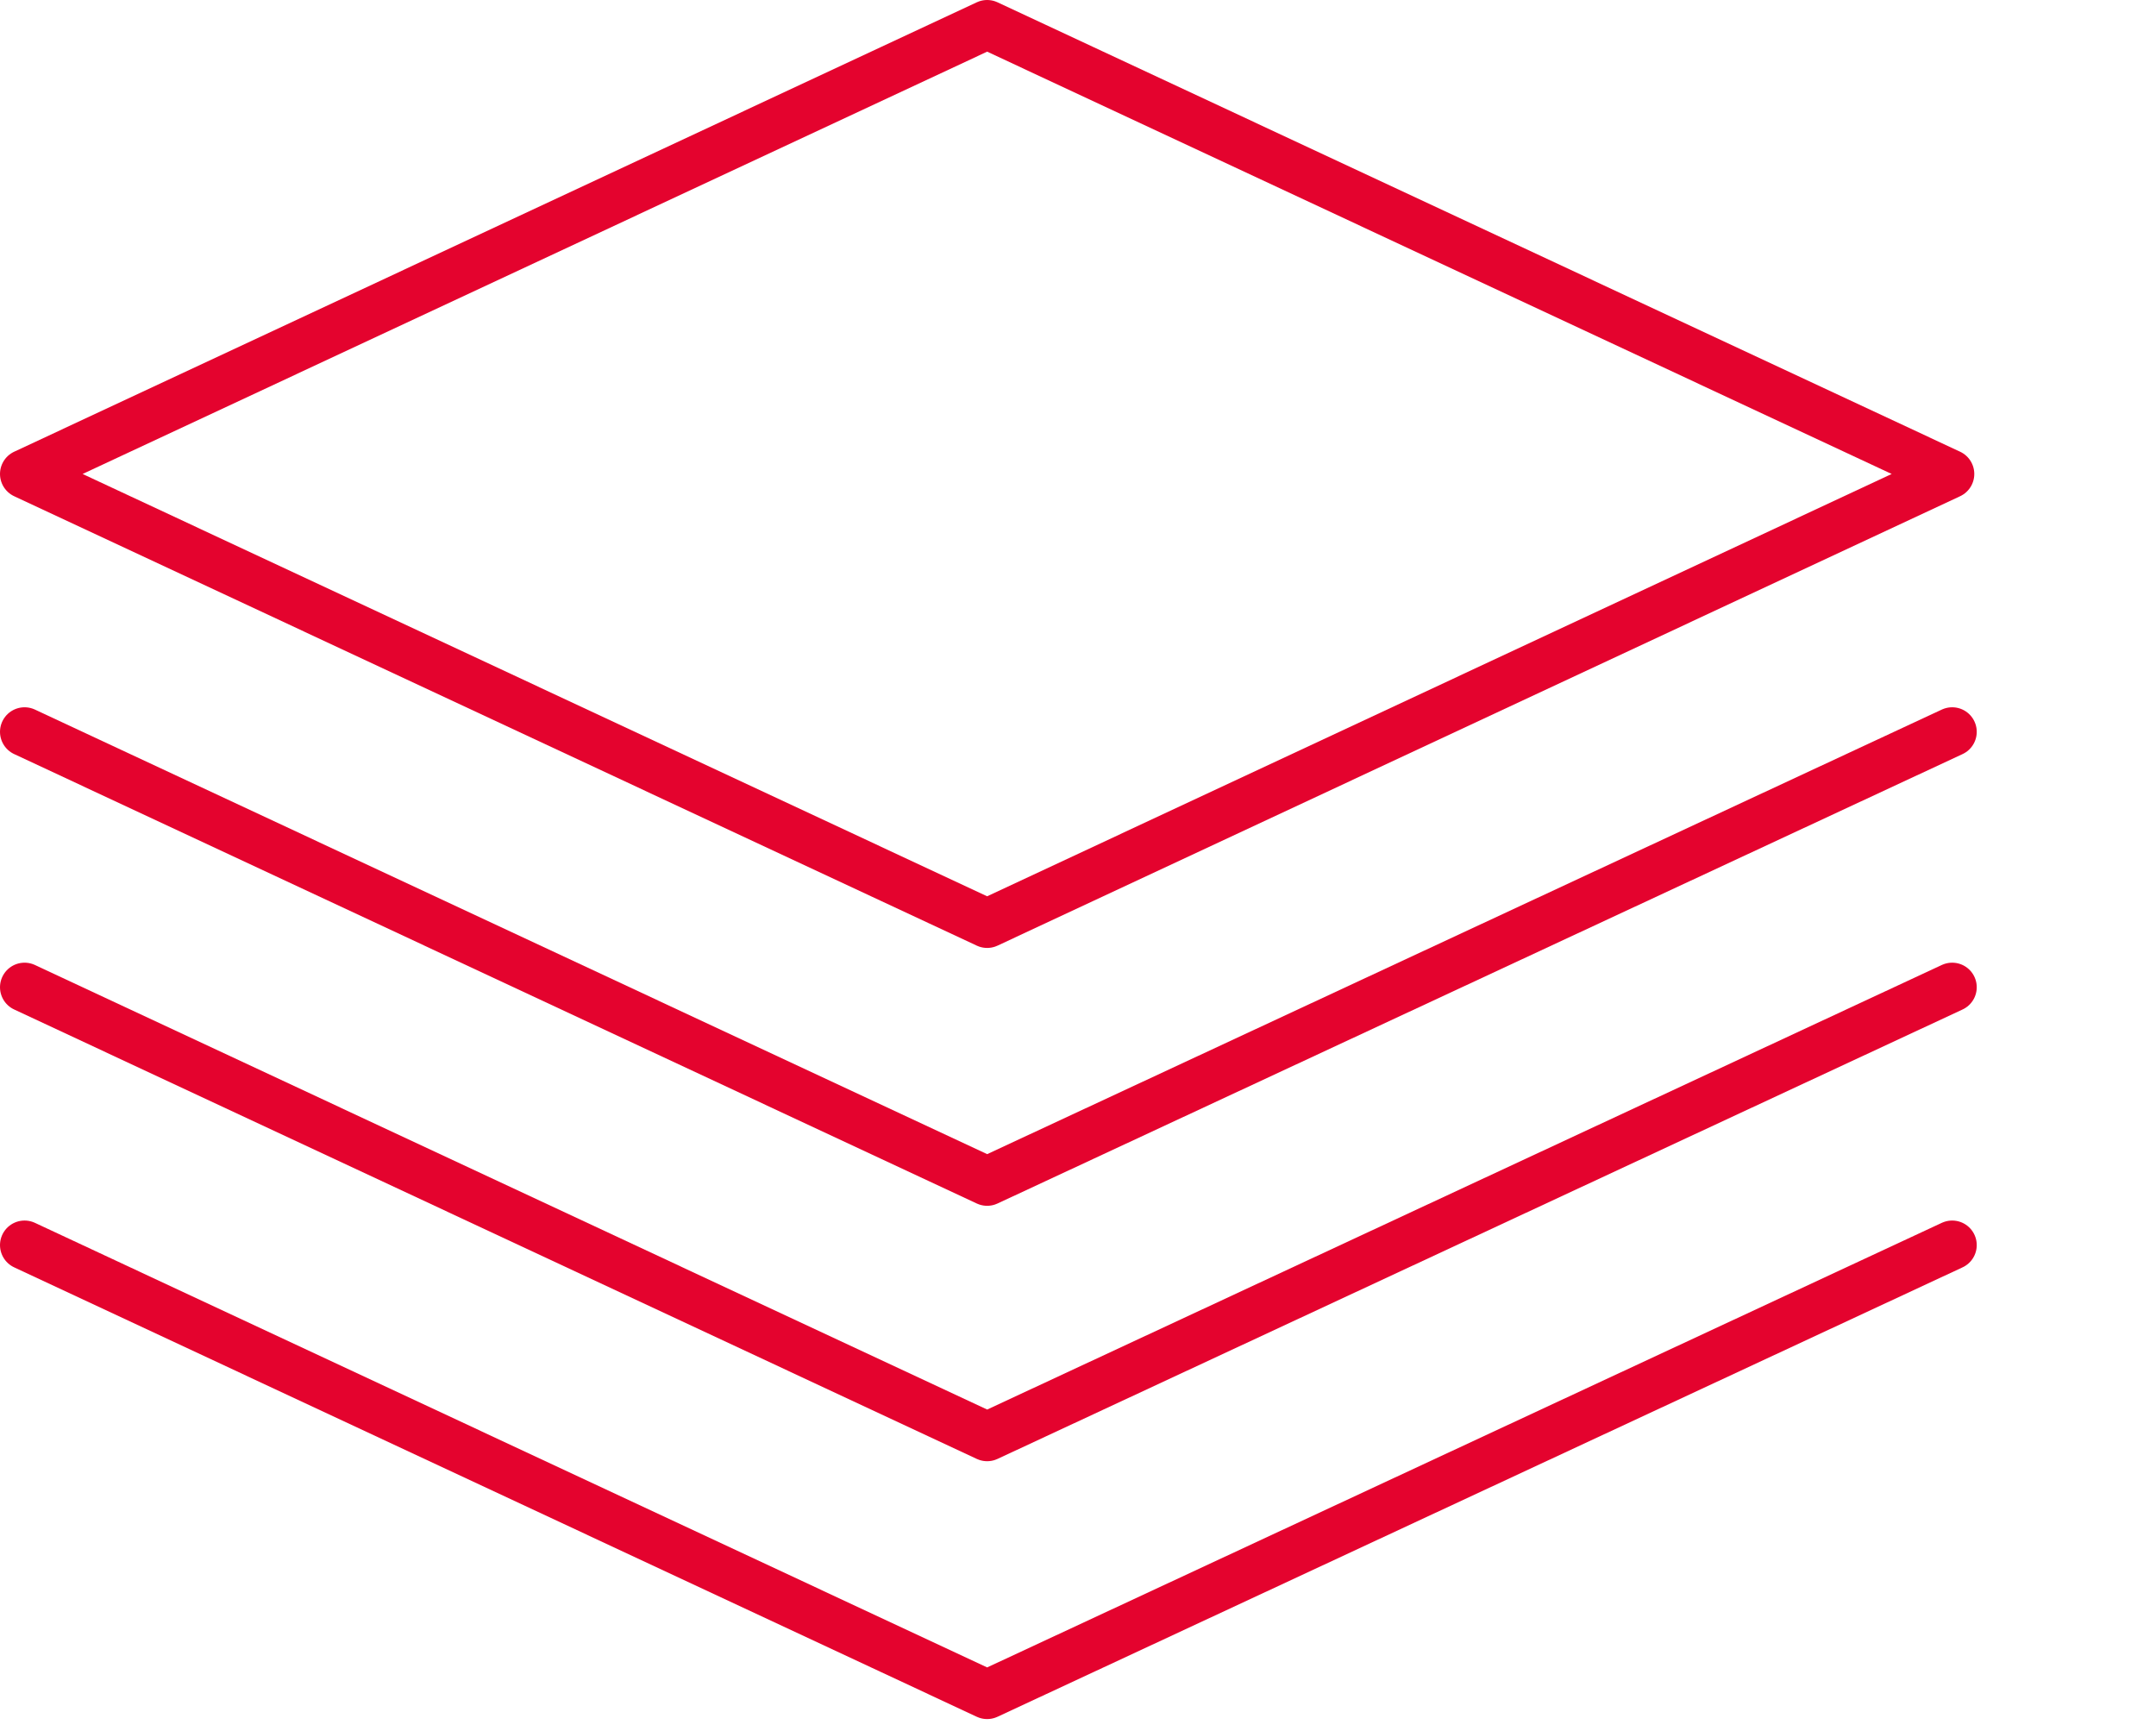
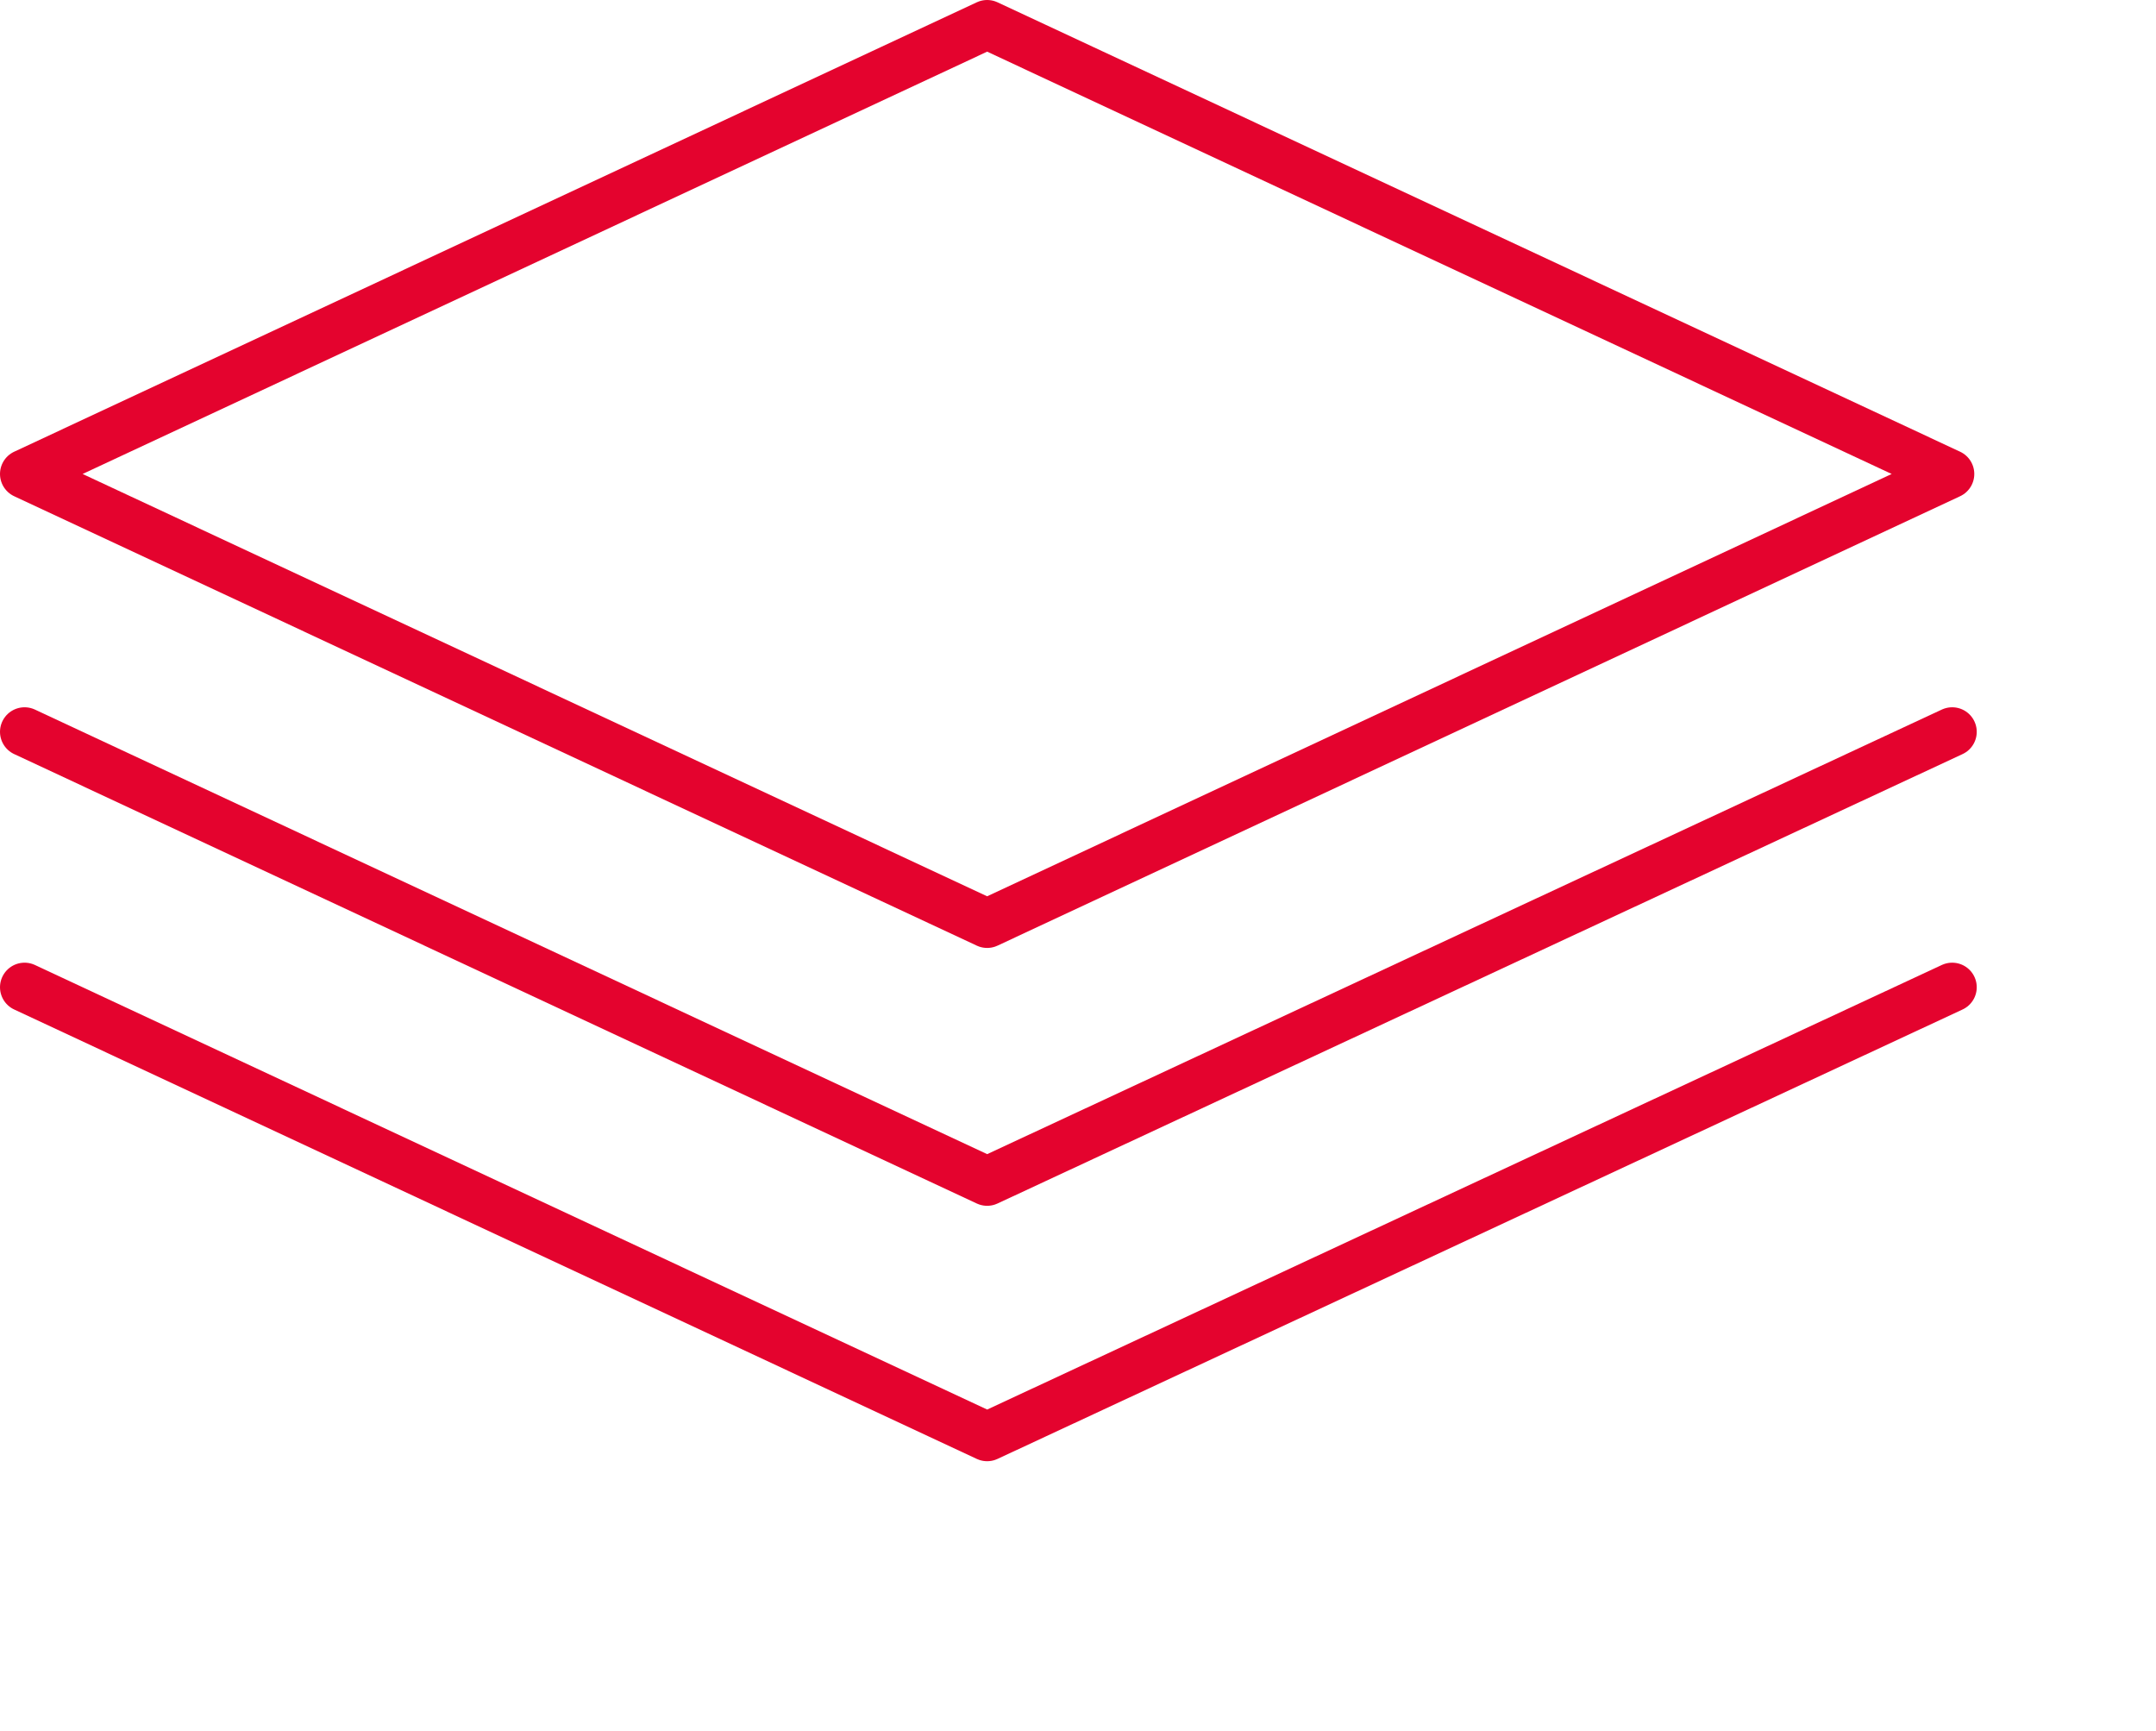
<svg xmlns="http://www.w3.org/2000/svg" xmlns:xlink="http://www.w3.org/1999/xlink" version="1.1" id="Capa_2" x="0px" y="0px" width="87.8px" height="70.5px" viewBox="0 0 87.8 70.5" style="enable-background:new 0 0 87.8 70.5;" xml:space="preserve">
  <style type="text/css">
	.st0{clip-path:url(#SVGID_00000052792989848373043520000004259053773201632430_);}
	.st1{fill:none;stroke:#E4032E;stroke-width:2;stroke-linecap:round;stroke-linejoin:round;}
</style>
  <g>
    <defs>
      <rect id="SVGID_1_" width="80.5" height="70" />
    </defs>
    <clipPath id="SVGID_00000073698536779674928030000013042195849259460484_">
      <use xlink:href="#SVGID_1_" style="overflow:visible;" />
    </clipPath>
    <g id="Grupo_6483" style="clip-path:url(#SVGID_00000073698536779674928030000013042195849259460484_);">
      <path id="Trazado_5587" class="st1" d="M1,19.3L40.2,1l39.2,18.3L40.2,37.6L1,19.3z" />
      <path id="Trazado_5588" class="st1" d="M79.5,29.8L40.2,48.1L1,29.8" />
      <path id="Trazado_5589" class="st1" d="M79.5,40.2L40.2,58.5L1,40.2" />
-       <path id="Trazado_5590" class="st1" d="M79.5,50.7L40.2,69L1,50.7" />
    </g>
  </g>
</svg>